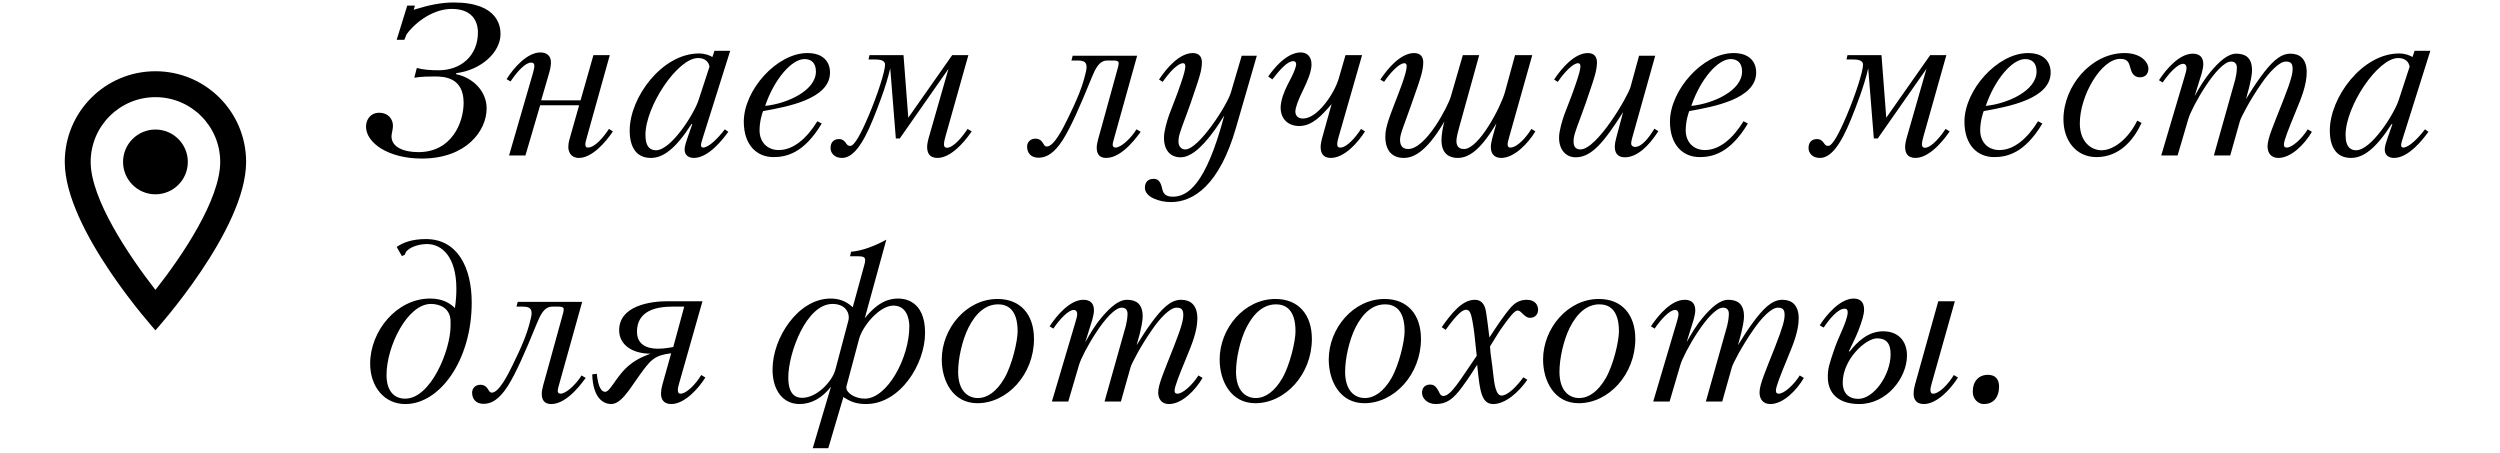
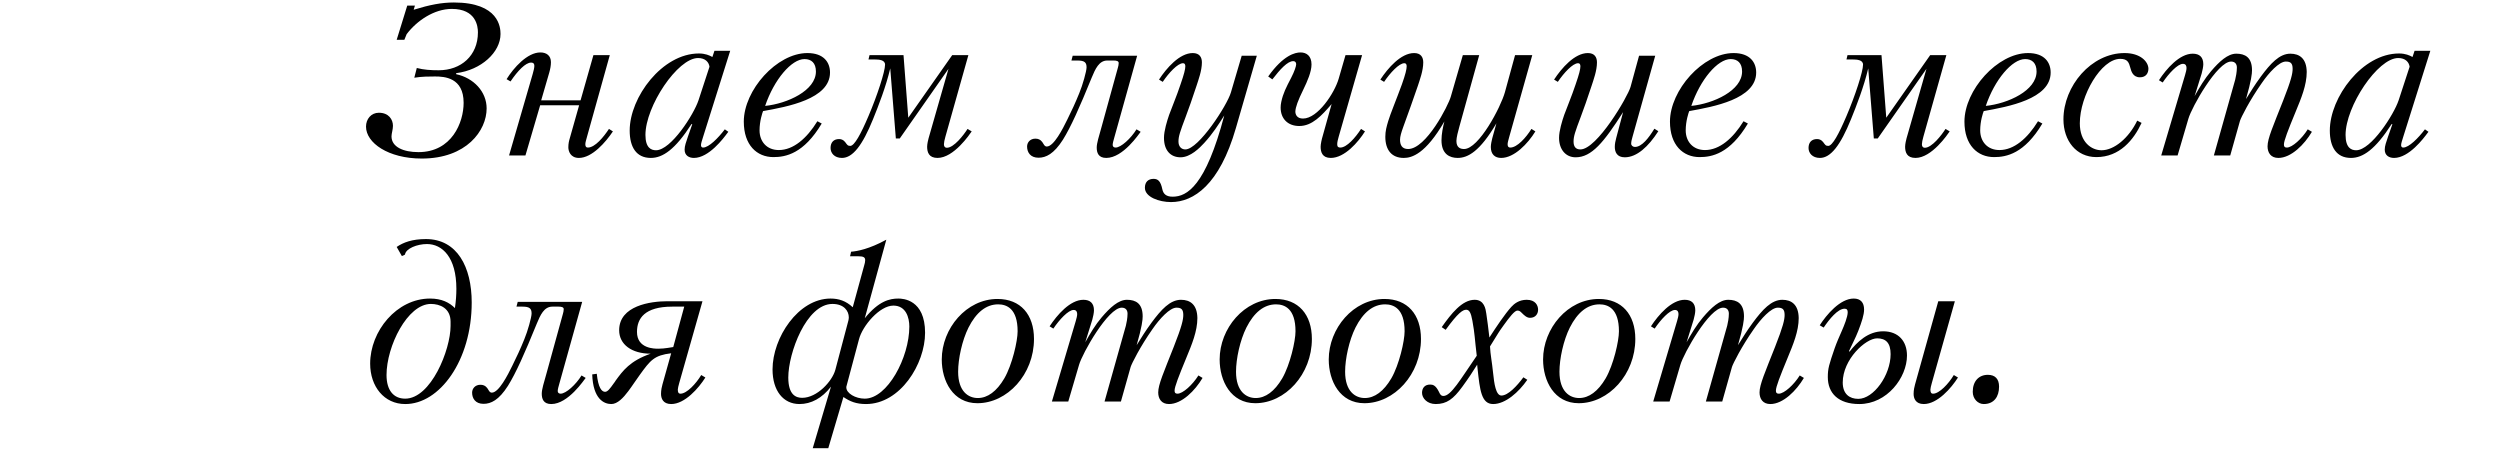
<svg xmlns="http://www.w3.org/2000/svg" width="193" height="35" viewBox="0 0 193 35" fill="none">
  <g clip-path="url(#clip0_1731_379)">
    <path d="M12 5.5C8.13 5.5 5 8.63 5 12.5C5 17.75 12 25.5 12 25.5C12 25.5 19 17.75 19 12.5C19 8.63 15.87 5.5 12 5.5ZM7 12.5C7 9.74 9.24 7.5 12 7.5C14.76 7.5 17 9.74 17 12.5C17 15.38 14.12 19.69 12 22.38C9.92 19.71 7 15.35 7 12.5Z" fill="black" />
-     <path d="M12 15C13.381 15 14.5 13.881 14.5 12.5C14.5 11.119 13.381 10 12 10C10.619 10 9.5 11.119 9.5 12.5C9.5 13.881 10.619 15 12 15Z" fill="black" />
  </g>
  <path d="M31.44 0.432H32.032L31.936 0.752C33.184 0.368 34.096 0.192 35.04 0.192C38.528 0.192 38.64 2.128 38.64 2.624C38.64 4.032 37.152 5.408 35.216 5.648V5.728C36.56 6.016 37.568 7.072 37.568 8.368C37.568 10.08 36.016 12.24 32.56 12.24C29.968 12.24 28.256 11.024 28.256 9.776C28.256 9.184 28.656 8.704 29.248 8.704C30.016 8.704 30.336 9.232 30.336 9.712C30.336 10 30.224 10.304 30.224 10.528C30.224 11.344 31.136 11.744 32.304 11.744C34.88 11.744 35.792 9.456 35.792 7.936C35.792 5.984 34.304 5.904 33.584 5.904C33.168 5.904 32.56 5.904 31.984 6L32.176 5.248C32.72 5.392 33.264 5.424 33.872 5.424C35.584 5.424 36.896 4.304 36.896 2.496C36.896 2.032 36.752 0.688 34.88 0.688C33.504 0.688 32.16 1.616 31.392 2.64L31.216 3.072H30.624L31.44 0.432ZM44.708 8.128H41.7L40.564 12H39.3L41.124 5.712C41.204 5.44 41.252 5.216 41.252 5.088C41.252 4.944 41.204 4.832 40.996 4.832C40.58 4.832 39.972 5.456 39.412 6.288L39.108 6.112C39.652 5.232 40.708 4.048 41.716 4.048C42.18 4.048 42.532 4.288 42.532 4.8C42.532 5.056 42.484 5.312 42.404 5.6L41.78 7.744H44.82L45.812 4.256H47.076L45.316 10.56C45.252 10.8 45.188 10.992 45.188 11.136C45.188 11.312 45.252 11.392 45.38 11.392C45.94 11.392 46.612 10.56 47.012 9.952L47.316 10.144C46.772 10.96 45.716 12.192 44.692 12.192C44.036 12.192 43.876 11.664 43.876 11.376C43.876 11.088 43.924 10.88 43.988 10.672L44.708 8.128ZM55.956 9.984L56.228 10.176L56.164 10.256C55.86 10.672 54.724 12.192 53.572 12.192C53.204 12.192 52.852 12.016 52.852 11.552C52.852 11.264 52.964 10.976 53.108 10.544L53.444 9.584H53.38C52.116 11.552 51.156 12.192 50.244 12.192C49.124 12.192 48.612 11.36 48.612 10.08C48.612 7.504 51.124 4.128 53.956 4.128C54.436 4.128 54.772 4.272 54.996 4.4L55.156 3.92H56.372L54.276 10.576C54.196 10.832 54.116 11.072 54.116 11.2C54.116 11.312 54.164 11.392 54.276 11.392C54.724 11.392 55.444 10.656 55.956 9.984ZM54.772 5.152C54.724 4.8 54.452 4.48 53.892 4.48C52.308 4.48 49.828 8.208 49.828 10.416C49.828 11.424 50.276 11.6 50.644 11.6C51.796 11.6 53.556 8.848 53.924 7.744L54.772 5.152ZM58.909 8.576C58.861 8.688 58.637 9.344 58.637 10.064C58.637 10.912 59.181 11.584 60.125 11.584C61.245 11.584 62.285 10.688 63.101 9.36L63.437 9.536C62.045 11.872 60.653 12.128 59.709 12.128C58.429 12.128 57.421 11.2 57.421 9.392C57.421 6.96 59.965 4.096 62.333 4.096C63.597 4.096 64.077 4.816 64.077 5.6C64.077 7.648 60.781 8.24 58.909 8.576ZM59.069 8.176C60.781 8 62.989 6.992 62.989 5.52C62.989 4.864 62.637 4.56 62.109 4.56C61.101 4.56 59.757 6.144 59.069 8.176ZM73.223 5.312L69.463 10.688H69.159L68.727 5.28C68.391 6.704 67.815 8.176 67.399 9.2C66.583 11.216 65.831 12.192 64.999 12.192C64.407 12.192 64.119 11.808 64.119 11.424C64.119 10.992 64.359 10.736 64.775 10.736C64.935 10.736 65.095 10.784 65.239 10.96C65.399 11.168 65.431 11.264 65.639 11.264C65.959 11.264 66.455 10.352 67.047 8.96C67.719 7.392 68.327 5.52 68.327 4.992C68.327 4.624 67.863 4.592 67.543 4.592H67.047L67.127 4.256H69.751L70.119 9.088L73.511 4.256H74.759L72.983 10.56C72.919 10.768 72.871 11.024 72.871 11.136C72.871 11.312 72.951 11.408 73.095 11.408C73.639 11.408 74.391 10.432 74.695 9.952L75.015 10.144C74.871 10.352 73.639 12.192 72.375 12.192C71.703 12.192 71.575 11.744 71.575 11.328C71.575 11.12 71.655 10.784 71.687 10.672L73.223 5.312ZM85.899 11.184C85.899 11.296 85.963 11.392 86.123 11.392C86.539 11.392 87.307 10.688 87.739 9.984L88.059 10.176C87.947 10.304 86.715 12.192 85.403 12.192C84.795 12.192 84.667 11.792 84.667 11.392C84.667 11.056 84.827 10.56 85.051 9.76L86.299 5.232C86.331 5.12 86.363 4.992 86.363 4.864C86.363 4.72 86.203 4.672 85.979 4.672H85.483C84.843 4.672 84.555 5.328 84.283 5.984C83.339 8.304 82.667 9.808 82.059 10.784C81.355 11.888 80.747 12.176 80.171 12.176C79.547 12.176 79.291 11.76 79.291 11.312C79.291 10.992 79.531 10.704 79.931 10.704C80.139 10.704 80.315 10.768 80.459 10.96C80.571 11.12 80.635 11.312 80.811 11.312C81.355 11.312 82.043 9.952 82.395 9.232C82.715 8.592 83.035 7.904 83.323 7.184C83.579 6.576 83.883 5.488 83.883 5.2C83.883 4.816 83.723 4.672 83.179 4.672H82.715L82.811 4.304H87.787L86.027 10.608C85.963 10.832 85.899 11.056 85.899 11.184ZM95.026 7.136L95.859 4.304H97.026L95.41 9.888C94.147 14.272 92.147 15.6 90.403 15.6C89.49 15.6 88.386 15.216 88.386 14.496C88.386 14.048 88.642 13.808 89.058 13.808C89.394 13.808 89.603 13.984 89.731 14.608C89.811 14.992 90.05 15.184 90.531 15.184C91.635 15.184 93.075 14.368 94.514 8.912C94.05 9.648 93.635 10.304 92.963 11.04C92.626 11.408 91.906 12.144 91.138 12.144C90.371 12.144 89.859 11.616 89.859 10.64C89.859 10.096 90.099 9.328 90.258 8.864C90.514 8.16 90.819 7.472 91.138 6.512C91.41 5.728 91.507 5.344 91.507 5.12C91.507 4.976 91.459 4.88 91.331 4.88C90.915 4.88 90.227 5.632 89.763 6.32L89.475 6.144C90.05 5.264 91.058 4.096 92.082 4.096C92.611 4.096 92.787 4.432 92.787 4.816C92.787 5.456 92.514 6.176 92.371 6.624C91.987 7.76 91.826 8.256 91.538 9.008C91.091 10.192 90.978 10.528 90.978 10.928C90.978 11.312 91.203 11.536 91.507 11.536C92.531 11.536 94.739 8.128 95.026 7.136ZM102.801 8.032C102.033 8.928 101.297 9.728 100.305 9.728C99.409 9.728 98.865 9.152 98.865 8.304C98.865 8.176 98.881 8.016 98.913 7.872C99.057 7.2 99.281 6.768 99.681 6C99.937 5.504 100.065 5.104 100.065 4.96C100.065 4.816 99.985 4.72 99.841 4.72C99.393 4.72 98.833 5.344 98.225 6.128L97.905 5.904C99.073 4.256 99.985 4.048 100.401 4.048C100.865 4.048 101.249 4.32 101.249 4.976C101.249 5.536 100.929 6.272 100.625 6.896C100.193 7.776 100.017 8.272 100.001 8.608C100.001 8.848 100.129 9.152 100.593 9.152C101.729 9.152 103.025 7.184 103.345 6.08L103.873 4.256H105.153L103.345 10.56C103.281 10.768 103.233 10.992 103.233 11.136C103.233 11.328 103.313 11.392 103.473 11.392C103.969 11.392 104.641 10.624 105.073 9.952L105.377 10.144C104.865 10.96 103.809 12.192 102.737 12.192C102.081 12.192 101.953 11.744 101.953 11.328C101.953 11.136 102.033 10.752 102.113 10.496L102.801 8.032ZM108.323 9.824C108.179 10.224 108.083 10.544 108.083 10.784C108.083 11.184 108.227 11.504 108.707 11.504C110.099 11.504 111.811 8.144 112.003 7.456L112.931 4.256H114.195L112.659 9.792C112.563 10.128 112.435 10.624 112.435 10.88C112.435 11.408 112.755 11.504 113.027 11.504C114.163 11.504 115.859 8.272 116.179 7.12L116.963 4.256H118.291L116.515 10.56C116.451 10.8 116.387 11.008 116.387 11.136C116.387 11.328 116.467 11.392 116.595 11.392C117.123 11.392 117.811 10.624 118.227 9.952L118.531 10.144C117.955 11.088 116.899 12.192 115.891 12.192C115.411 12.192 115.091 11.92 115.091 11.344C115.091 11.152 115.155 10.864 115.203 10.672L115.523 9.52C114.243 11.696 113.315 12.192 112.531 12.192C111.923 12.192 111.283 11.904 111.283 10.832C111.283 10.352 111.395 9.792 111.507 9.376C110.051 11.888 108.995 12.192 108.371 12.192C107.443 12.192 106.947 11.584 106.947 10.56C106.947 10.112 107.043 9.776 107.171 9.344C107.315 8.848 107.843 7.568 108.227 6.512C108.499 5.744 108.595 5.344 108.595 5.12C108.595 4.976 108.547 4.88 108.419 4.88C108.003 4.88 107.315 5.632 106.851 6.32L106.563 6.144C107.139 5.264 108.147 4.096 109.171 4.096C109.699 4.096 109.875 4.432 109.875 4.816C109.875 5.456 109.603 6.176 109.459 6.624C109.075 7.76 108.771 8.576 108.323 9.824ZM122.871 6.624C122.487 7.76 122.327 8.256 122.039 9.008C121.591 10.192 121.479 10.528 121.479 10.928C121.479 11.312 121.639 11.536 122.007 11.536C123.286 11.536 125.671 7.456 125.879 6.704L126.535 4.304H127.783L126.039 10.528C125.975 10.752 125.927 10.928 125.927 11.088C125.927 11.232 126.055 11.344 126.215 11.344C126.759 11.344 127.286 10.64 127.719 9.936L128.023 10.128C127.255 11.328 126.359 12.144 125.431 12.144C124.823 12.144 124.663 11.728 124.663 11.344C124.663 11.104 124.711 10.88 124.775 10.64L125.303 8.656C123.815 10.992 122.871 12.144 121.639 12.144C120.871 12.144 120.359 11.536 120.359 10.64C120.359 10.096 120.599 9.328 120.759 8.864C121.015 8.16 121.319 7.472 121.639 6.512C121.911 5.728 122.007 5.344 122.007 5.12C122.007 4.976 121.959 4.88 121.831 4.88C121.414 4.88 120.727 5.632 120.263 6.32L119.975 6.144C120.551 5.264 121.559 4.096 122.583 4.096C123.111 4.096 123.286 4.432 123.286 4.816C123.286 5.456 123.015 6.176 122.871 6.624ZM130.409 8.576C130.361 8.688 130.137 9.344 130.137 10.064C130.137 10.912 130.681 11.584 131.625 11.584C132.745 11.584 133.785 10.688 134.601 9.36L134.937 9.536C133.545 11.872 132.153 12.128 131.209 12.128C129.929 12.128 128.921 11.2 128.921 9.392C128.921 6.96 131.465 4.096 133.833 4.096C135.097 4.096 135.577 4.816 135.577 5.6C135.577 7.648 132.281 8.24 130.409 8.576ZM130.569 8.176C132.281 8 134.489 6.992 134.489 5.52C134.489 4.864 134.137 4.56 133.609 4.56C132.601 4.56 131.257 6.144 130.569 8.176ZM148.723 5.312L144.963 10.688H144.659L144.227 5.28C143.891 6.704 143.315 8.176 142.899 9.2C142.083 11.216 141.331 12.192 140.499 12.192C139.907 12.192 139.619 11.808 139.619 11.424C139.619 10.992 139.859 10.736 140.275 10.736C140.435 10.736 140.595 10.784 140.739 10.96C140.899 11.168 140.931 11.264 141.139 11.264C141.459 11.264 141.955 10.352 142.547 8.96C143.219 7.392 143.827 5.52 143.827 4.992C143.827 4.624 143.363 4.592 143.043 4.592H142.547L142.627 4.256H145.251L145.619 9.088L149.011 4.256H150.259L148.483 10.56C148.419 10.768 148.371 11.024 148.371 11.136C148.371 11.312 148.451 11.408 148.595 11.408C149.139 11.408 149.891 10.432 150.195 9.952L150.515 10.144C150.371 10.352 149.139 12.192 147.875 12.192C147.203 12.192 147.075 11.744 147.075 11.328C147.075 11.12 147.155 10.784 147.187 10.672L148.723 5.312ZM153.143 8.576C153.095 8.688 152.871 9.344 152.871 10.064C152.871 10.912 153.415 11.584 154.359 11.584C155.479 11.584 156.519 10.688 157.335 9.36L157.671 9.536C156.279 11.872 154.887 12.128 153.943 12.128C152.663 12.128 151.655 11.2 151.655 9.392C151.655 6.96 154.199 4.096 156.567 4.096C157.831 4.096 158.311 4.816 158.311 5.6C158.311 7.648 155.015 8.24 153.143 8.576ZM153.303 8.176C155.015 8 157.223 6.992 157.223 5.52C157.223 4.864 156.871 4.56 156.343 4.56C155.335 4.56 153.991 6.144 153.303 8.176ZM164.994 9.312L165.33 9.488C164.722 10.8 163.634 12.128 161.842 12.128C160.29 12.128 159.298 10.864 159.298 9.216C159.298 6.64 161.442 4.096 164.018 4.096C165.234 4.096 165.842 4.752 165.858 5.296C165.858 5.632 165.682 5.968 165.202 5.968C164.658 5.968 164.53 5.488 164.466 5.248C164.354 4.848 164.274 4.544 163.682 4.544C162.21 4.544 160.562 7.376 160.562 9.52C160.562 10.976 161.458 11.6 162.242 11.6C163.202 11.6 164.338 10.672 164.994 9.312ZM166.959 6.368L166.671 6.192C167.247 5.312 168.255 4.144 169.279 4.144C169.807 4.144 170.095 4.416 170.095 4.96C170.095 5.136 170.031 5.456 169.967 5.68L169.423 7.424C169.807 6.736 170.207 6.064 170.687 5.504C171.327 4.752 171.983 4.144 172.639 4.144C173.327 4.144 173.855 4.432 173.855 5.424C173.855 5.68 173.807 6.208 173.391 7.648C173.807 6.992 174.015 6.624 174.543 5.904C175.279 4.912 175.967 4.144 176.815 4.144C177.519 4.144 178.063 4.512 178.079 5.552C178.079 6.576 177.647 7.6 177.231 8.608C176.623 10.08 176.319 10.864 176.319 11.152C176.319 11.312 176.367 11.392 176.543 11.392C176.959 11.392 177.711 10.704 178.159 9.984L178.479 10.176C177.903 11.152 176.879 12.192 175.887 12.192C175.311 12.192 175.055 11.792 175.055 11.296C175.055 10.688 175.487 9.728 176.255 7.776C176.879 6.192 176.991 5.68 176.991 5.312C176.991 4.864 176.815 4.752 176.463 4.752C175.951 4.752 175.167 5.6 174.607 6.416C173.663 7.76 173.007 9.072 172.927 9.328L172.175 12H170.911L172.559 6.144C172.607 5.952 172.687 5.552 172.687 5.216C172.687 4.96 172.559 4.752 172.239 4.752C171.183 4.752 169.199 8.272 168.943 9.168L168.111 12H166.847L168.687 5.792C168.751 5.568 168.799 5.392 168.799 5.248C168.799 5.104 168.751 4.928 168.527 4.928C168.111 4.928 167.423 5.68 166.959 6.368ZM187.206 9.984L187.478 10.176L187.414 10.256C187.11 10.672 185.974 12.192 184.822 12.192C184.454 12.192 184.102 12.016 184.102 11.552C184.102 11.264 184.214 10.976 184.358 10.544L184.694 9.584H184.63C183.366 11.552 182.406 12.192 181.494 12.192C180.374 12.192 179.862 11.36 179.862 10.08C179.862 7.504 182.374 4.128 185.206 4.128C185.686 4.128 186.022 4.272 186.246 4.4L186.406 3.92H187.622L185.526 10.576C185.446 10.832 185.366 11.072 185.366 11.2C185.366 11.312 185.414 11.392 185.526 11.392C185.974 11.392 186.694 10.656 187.206 9.984ZM186.022 5.152C185.974 4.8 185.702 4.48 185.142 4.48C183.558 4.48 181.078 8.208 181.078 10.416C181.078 11.424 181.526 11.6 181.894 11.6C183.046 11.6 184.806 8.848 185.174 7.744L186.022 5.152ZM31.264 19.656L31.024 19.768L30.624 19.064C31.136 18.712 31.824 18.456 32.88 18.456C35.296 18.456 36.416 20.616 36.416 23.352C36.416 27.848 33.92 31.208 31.28 31.192C29.664 31.192 28.576 29.848 28.576 28.072C28.576 25.56 30.624 23.048 33.2 23.048C34.096 23.048 34.688 23.352 35.12 23.784C35.2 23.24 35.232 22.744 35.232 22.296C35.232 19.864 34.144 18.84 32.96 18.84C32.224 18.84 31.328 19.176 31.264 19.656ZM29.84 28.952C29.84 30.152 30.4 30.776 31.28 30.776C33.264 30.776 34.784 27.016 34.784 25.16V24.84C34.784 23.784 33.952 23.464 33.264 23.464C31.456 23.464 29.84 26.728 29.84 28.952ZM43.056 30.184C43.056 30.296 43.12 30.392 43.279 30.392C43.696 30.392 44.464 29.688 44.895 28.984L45.215 29.176C45.103 29.304 43.871 31.192 42.559 31.192C41.952 31.192 41.824 30.792 41.824 30.392C41.824 30.056 41.983 29.56 42.208 28.76L43.456 24.232C43.487 24.12 43.52 23.992 43.52 23.864C43.52 23.72 43.359 23.672 43.136 23.672H42.639C41.999 23.672 41.712 24.328 41.44 24.984C40.495 27.304 39.824 28.808 39.215 29.784C38.511 30.888 37.904 31.176 37.328 31.176C36.703 31.176 36.447 30.76 36.447 30.312C36.447 29.992 36.688 29.704 37.087 29.704C37.295 29.704 37.471 29.768 37.615 29.96C37.727 30.12 37.791 30.312 37.968 30.312C38.511 30.312 39.2 28.952 39.551 28.232C39.871 27.592 40.191 26.904 40.48 26.184C40.736 25.576 41.039 24.488 41.039 24.2C41.039 23.816 40.88 23.672 40.336 23.672H39.871L39.968 23.304H44.944L43.184 29.608C43.12 29.832 43.056 30.056 43.056 30.184ZM54.455 29.144C53.943 29.96 52.871 31.192 51.815 31.192C51.175 31.192 51.031 30.744 51.031 30.408C51.031 30.12 51.095 29.832 51.143 29.672L51.815 27.272C50.503 27.432 50.215 27.8 49.383 28.952C49.143 29.272 48.807 29.8 48.503 30.2C48.119 30.712 47.671 31.192 47.191 31.192C46.631 31.192 45.783 30.808 45.719 28.904L46.071 28.856C46.183 29.944 46.455 30.248 46.711 30.248C46.903 30.248 47.079 30.024 47.383 29.592C47.447 29.528 47.479 29.448 47.527 29.384C48.087 28.616 48.631 27.864 50.231 27.304C48.759 27.304 47.799 26.584 47.799 25.496C47.799 23.592 50.231 23.256 51.511 23.256H54.231L52.439 29.56C52.375 29.768 52.327 30.008 52.327 30.072C52.327 30.28 52.375 30.392 52.535 30.392C53.015 30.392 53.735 29.624 54.135 28.952L54.455 29.144ZM52.823 23.672H51.895C49.767 23.672 49.175 24.584 49.175 25.624C49.175 26.92 50.519 26.92 50.823 26.92C51.335 26.92 51.815 26.808 51.975 26.792L52.823 23.672ZM65.352 29.8C65.336 29.832 65.336 29.88 65.336 29.912C65.336 30.36 66.04 30.776 66.76 30.776C68.504 30.776 70.2 27.608 70.2 25.208C70.2 24.52 69.944 23.592 68.968 23.592C67.912 23.592 66.584 25.144 66.312 26.2L65.352 29.8ZM65.496 24.744C65.512 24.664 65.528 24.584 65.528 24.504C65.528 24.008 65.16 23.464 64.264 23.464C62.248 23.464 60.856 27.256 60.856 29.144C60.856 30.504 61.464 30.712 61.928 30.712C63.08 30.712 64.248 29.432 64.488 28.552L65.496 24.744ZM66.792 20.088C66.792 19.864 66.664 19.784 66.248 19.784H65.624L65.704 19.432C66.168 19.4 67.112 19.224 68.424 18.504L66.76 24.568C67.848 23.224 68.696 23.048 69.352 23.048C69.688 23.048 71.416 23.112 71.416 25.688C71.416 28.104 69.496 31.192 66.856 31.192C66.104 31.192 65.624 31 65.112 30.648L63.944 34.6H62.744L64.152 29.848C63.464 30.744 62.616 31.192 61.72 31.192C60.472 31.192 59.64 30.168 59.64 28.52C59.64 26.072 61.624 23.048 64.12 23.048C64.744 23.048 65.304 23.224 65.832 23.72L66.712 20.504C66.76 20.344 66.792 20.216 66.792 20.088ZM72.704 27.752C72.704 25.352 74.608 23.08 77.008 23.08C78.784 23.08 79.824 24.28 79.824 26.168C79.824 28.904 77.76 31.128 75.456 31.128C73.568 31.128 72.704 29.416 72.704 27.752ZM73.968 28.696C73.968 30.232 74.768 30.728 75.488 30.728C76.24 30.728 76.944 30.216 77.536 29.208C78.144 28.152 78.56 26.328 78.56 25.576C78.56 23.816 77.712 23.496 77.056 23.496C76.128 23.496 75.36 24.12 74.768 25.288C74.272 26.28 73.968 27.704 73.968 28.696ZM81.318 25.368L81.03 25.192C81.606 24.312 82.614 23.144 83.638 23.144C84.166 23.144 84.454 23.416 84.454 23.96C84.454 24.136 84.39 24.456 84.326 24.68L83.782 26.424C84.166 25.736 84.566 25.064 85.046 24.504C85.686 23.752 86.342 23.144 86.998 23.144C87.686 23.144 88.214 23.432 88.214 24.424C88.214 24.68 88.166 25.208 87.75 26.648C88.166 25.992 88.374 25.624 88.902 24.904C89.638 23.912 90.326 23.144 91.174 23.144C91.878 23.144 92.422 23.512 92.438 24.552C92.438 25.576 92.006 26.6 91.59 27.608C90.982 29.08 90.678 29.864 90.678 30.152C90.678 30.312 90.726 30.392 90.902 30.392C91.318 30.392 92.07 29.704 92.518 28.984L92.838 29.176C92.262 30.152 91.238 31.192 90.246 31.192C89.67 31.192 89.414 30.792 89.414 30.296C89.414 29.688 89.846 28.728 90.614 26.776C91.238 25.192 91.35 24.68 91.35 24.312C91.35 23.864 91.174 23.752 90.822 23.752C90.31 23.752 89.526 24.6 88.966 25.416C88.022 26.76 87.366 28.072 87.286 28.328L86.534 31H85.27L86.918 25.144C86.966 24.952 87.046 24.552 87.046 24.216C87.046 23.96 86.918 23.752 86.598 23.752C85.542 23.752 83.558 27.272 83.302 28.168L82.47 31H81.206L83.046 24.792C83.11 24.568 83.158 24.392 83.158 24.248C83.158 24.104 83.11 23.928 82.886 23.928C82.47 23.928 81.782 24.68 81.318 25.368ZM94.157 27.752C94.157 25.352 96.061 23.08 98.461 23.08C100.237 23.08 101.277 24.28 101.277 26.168C101.277 28.904 99.213 31.128 96.909 31.128C95.021 31.128 94.157 29.416 94.157 27.752ZM95.421 28.696C95.421 30.232 96.221 30.728 96.941 30.728C97.693 30.728 98.397 30.216 98.989 29.208C99.597 28.152 100.013 26.328 100.013 25.576C100.013 23.816 99.165 23.496 98.509 23.496C97.581 23.496 96.813 24.12 96.221 25.288C95.725 26.28 95.421 27.704 95.421 28.696ZM102.579 27.752C102.579 25.352 104.483 23.08 106.883 23.08C108.659 23.08 109.699 24.28 109.699 26.168C109.699 28.904 107.635 31.128 105.331 31.128C103.443 31.128 102.579 29.416 102.579 27.752ZM103.843 28.696C103.843 30.232 104.643 30.728 105.363 30.728C106.115 30.728 106.819 30.216 107.411 29.208C108.019 28.152 108.435 26.328 108.435 25.576C108.435 23.816 107.587 23.496 106.931 23.496C106.003 23.496 105.235 24.12 104.643 25.288C104.147 26.28 103.843 27.704 103.843 28.696ZM114.981 26.056C115.509 25.24 116.181 24.232 116.677 23.688C116.885 23.464 117.253 23.144 117.861 23.144C118.533 23.144 118.741 23.576 118.741 23.912C118.741 24.2 118.565 24.536 118.117 24.536C117.877 24.536 117.685 24.36 117.493 24.168C117.365 24.04 117.301 23.976 117.141 23.976C116.933 23.976 116.549 24.456 116.069 25.128C115.589 25.8 115.813 25.496 115.029 26.744C115.061 27.416 115.173 27.864 115.269 28.808C115.349 29.592 115.477 30.536 115.909 30.536C116.421 30.536 117.109 29.8 117.605 29.128L117.909 29.32C117.253 30.264 116.229 31.192 115.269 31.192C114.357 31.192 114.245 30.104 114.069 28.472L114.037 28.152C113.701 28.696 113.365 29.208 112.885 29.864C112.197 30.808 111.685 31.192 110.837 31.192C110.181 31.192 109.781 30.744 109.781 30.328C109.781 29.976 109.973 29.688 110.405 29.688C110.613 29.688 110.837 29.736 111.093 30.264C111.157 30.408 111.237 30.568 111.429 30.568C112.021 30.568 112.725 29.32 114.005 27.464C113.845 26.136 113.861 25.816 113.669 24.76C113.557 24.136 113.429 23.912 113.189 23.912C112.933 23.912 112.565 24.136 111.605 25.464L111.301 25.256C112.021 24.232 112.869 23.144 113.845 23.144C114.581 23.144 114.693 23.848 114.741 24.2C114.821 24.76 114.901 25.32 114.981 26.056ZM119.126 27.752C119.126 25.352 121.03 23.08 123.43 23.08C125.206 23.08 126.246 24.28 126.246 26.168C126.246 28.904 124.182 31.128 121.878 31.128C119.99 31.128 119.126 29.416 119.126 27.752ZM120.39 28.696C120.39 30.232 121.19 30.728 121.91 30.728C122.662 30.728 123.366 30.216 123.958 29.208C124.566 28.152 124.982 26.328 124.982 25.576C124.982 23.816 124.134 23.496 123.478 23.496C122.55 23.496 121.782 24.12 121.19 25.288C120.694 26.28 120.39 27.704 120.39 28.696ZM127.74 25.368L127.452 25.192C128.028 24.312 129.036 23.144 130.06 23.144C130.588 23.144 130.876 23.416 130.876 23.96C130.876 24.136 130.812 24.456 130.748 24.68L130.204 26.424C130.588 25.736 130.988 25.064 131.468 24.504C132.108 23.752 132.764 23.144 133.42 23.144C134.108 23.144 134.636 23.432 134.636 24.424C134.636 24.68 134.588 25.208 134.172 26.648C134.588 25.992 134.796 25.624 135.324 24.904C136.06 23.912 136.748 23.144 137.596 23.144C138.3 23.144 138.844 23.512 138.86 24.552C138.86 25.576 138.428 26.6 138.012 27.608C137.404 29.08 137.1 29.864 137.1 30.152C137.1 30.312 137.148 30.392 137.324 30.392C137.74 30.392 138.492 29.704 138.94 28.984L139.26 29.176C138.684 30.152 137.66 31.192 136.668 31.192C136.092 31.192 135.836 30.792 135.836 30.296C135.836 29.688 136.268 28.728 137.036 26.776C137.66 25.192 137.772 24.68 137.772 24.312C137.772 23.864 137.596 23.752 137.244 23.752C136.732 23.752 135.948 24.6 135.388 25.416C134.444 26.76 133.788 28.072 133.708 28.328L132.956 31H131.692L133.34 25.144C133.388 24.952 133.468 24.552 133.468 24.216C133.468 23.96 133.34 23.752 133.02 23.752C131.964 23.752 129.98 27.272 129.724 28.168L128.892 31H127.628L129.468 24.792C129.532 24.568 129.58 24.392 129.58 24.248C129.58 24.104 129.532 23.928 129.308 23.928C128.892 23.928 128.204 24.68 127.74 25.368ZM149.635 23.256H150.915L149.139 29.56C149.075 29.768 149.027 30.008 149.027 30.072C149.027 30.28 149.075 30.392 149.235 30.392C149.715 30.392 150.435 29.624 150.835 28.952L151.155 29.144C150.643 29.96 149.571 31.192 148.515 31.192C147.875 31.192 147.731 30.744 147.731 30.408C147.731 30.12 147.795 29.832 147.843 29.672L149.635 23.256ZM140.787 25.288L140.483 25.112C140.995 24.312 142.051 23.048 143.107 23.048C143.635 23.048 143.907 23.352 143.907 23.896C143.907 24.296 143.731 24.84 143.459 25.544C143.251 26.088 142.899 26.744 142.739 27.112L142.787 27.144C143.379 26.392 144.211 25.576 145.379 25.576C146.563 25.576 147.219 26.344 147.219 27.448C147.219 29.144 145.683 31.192 143.539 31.192C141.923 31.192 141.107 30.36 141.107 29.112C141.107 28.44 141.203 28.152 141.635 26.888C141.779 26.472 142.003 25.96 142.195 25.528C142.371 25.128 142.643 24.456 142.643 24.104C142.643 23.928 142.579 23.832 142.403 23.832C141.875 23.832 141.219 24.648 140.787 25.288ZM142.259 29.528C142.259 30.424 142.787 30.792 143.459 30.792C144.643 30.792 145.955 28.968 145.955 27.336C145.955 26.456 145.571 26.12 144.915 26.12C144.019 26.12 142.259 27.752 142.259 29.528ZM152.296 30.248C152.296 29.416 152.776 28.936 153.464 28.936C154.024 28.936 154.328 29.256 154.328 29.848C154.328 30.616 153.944 31.192 153.144 31.192C152.696 31.192 152.296 30.792 152.296 30.248Z" fill="black" />
  <defs>
    <clipPath id="clip0_1731_379">
-       <rect width="24" height="24" fill="white" transform="translate(0 3.5)" />
-     </clipPath>
+       </clipPath>
  </defs>
</svg>